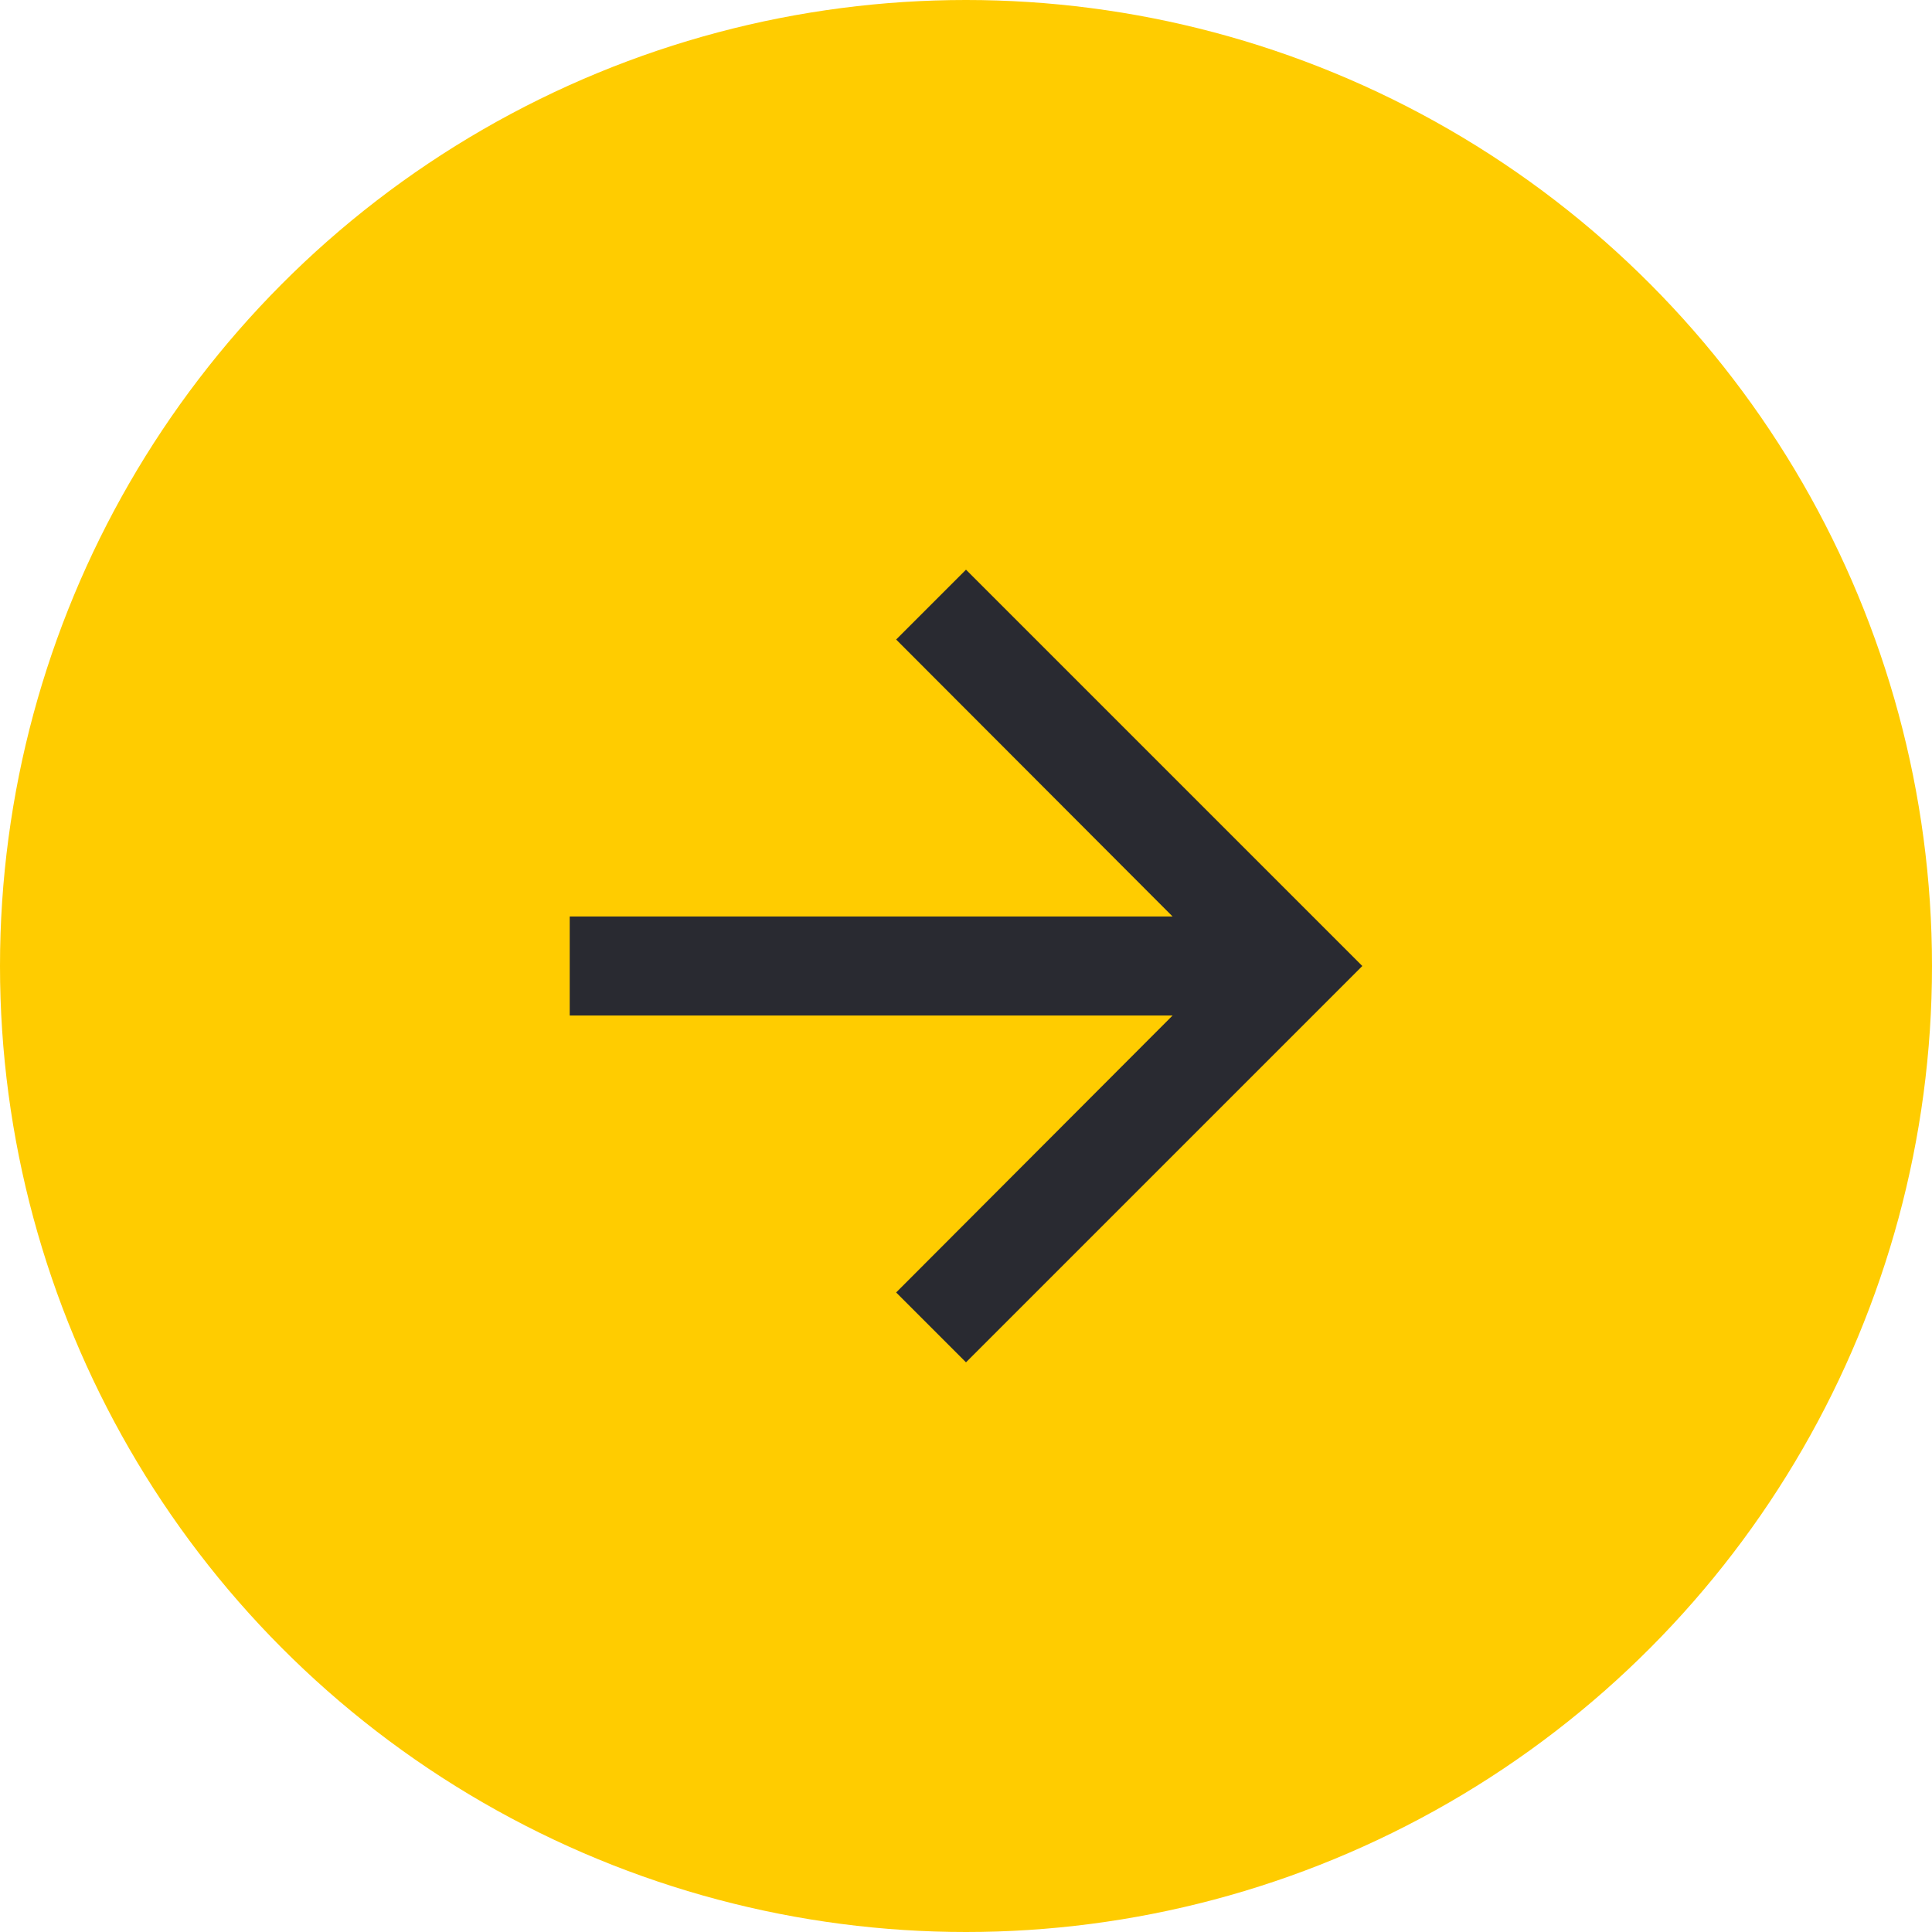
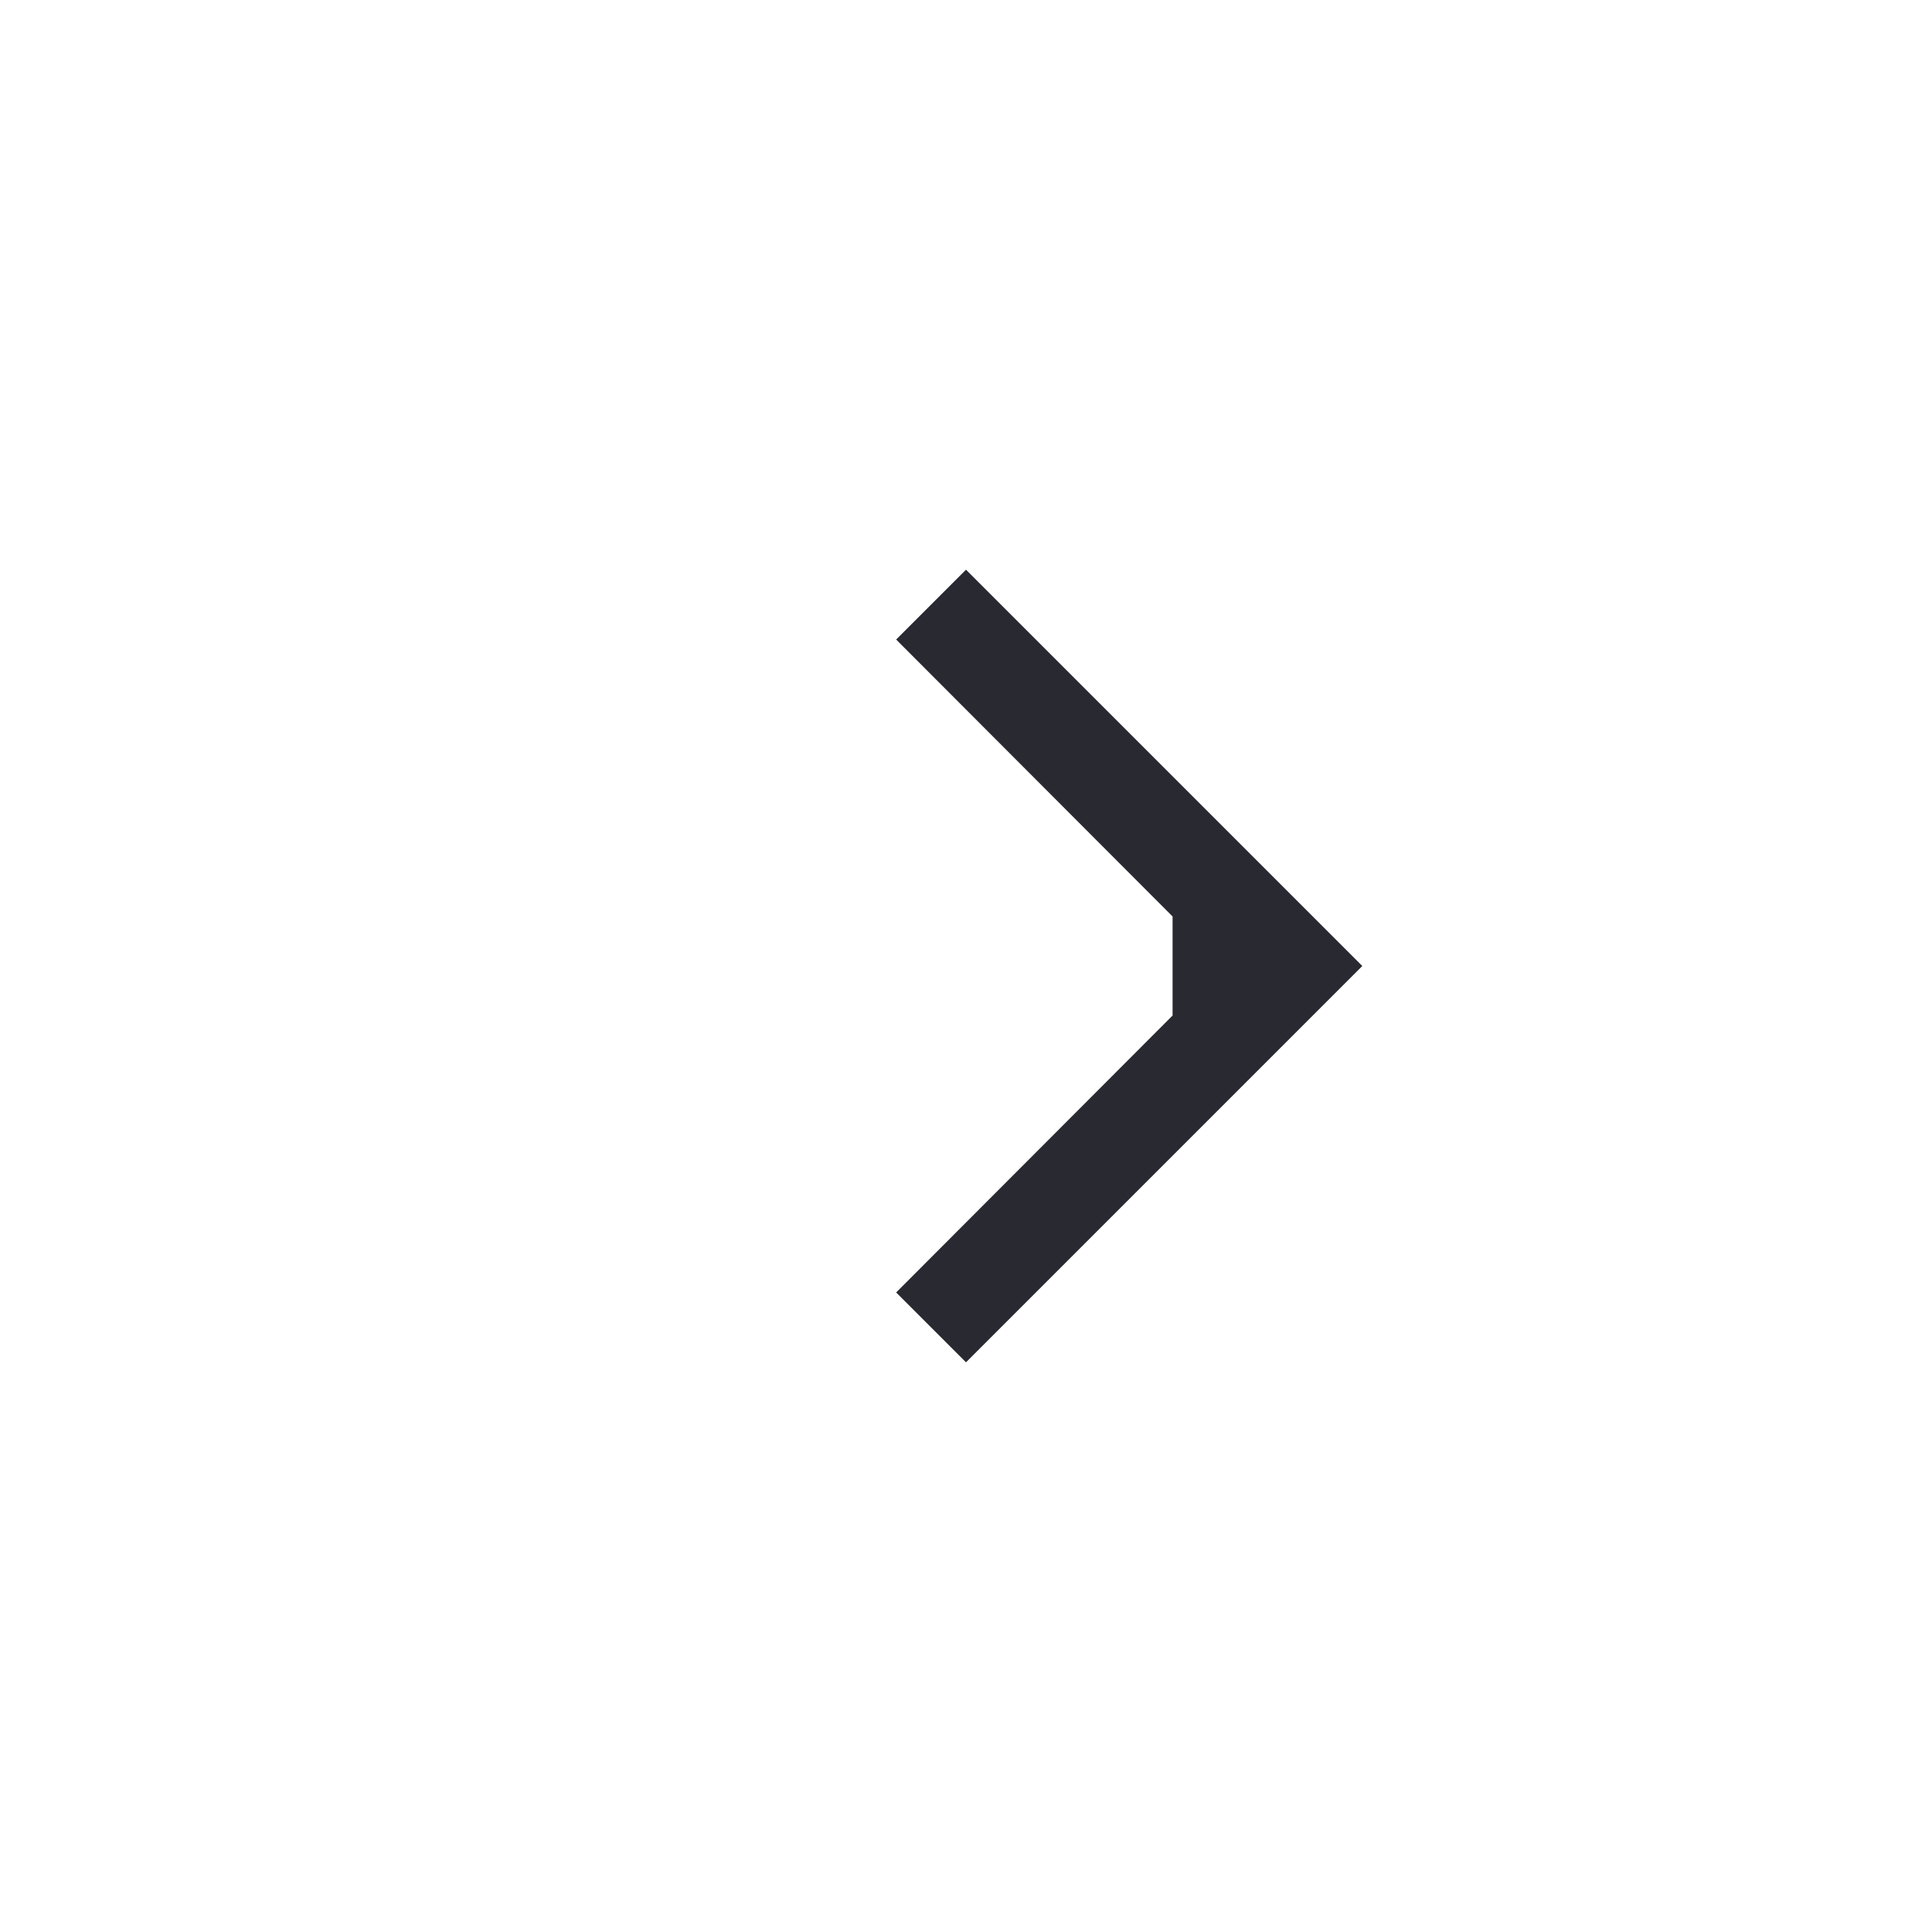
<svg xmlns="http://www.w3.org/2000/svg" width="52" height="52" viewBox="0 0 52 52" fill="none">
-   <circle cx="26" cy="26" r="26" fill="#FFCC00" />
-   <path d="M26 15.333L24.12 17.213L31.56 24.667H15.334V27.333H31.56L24.12 34.787L26 36.667L36.667 26L26 15.333Z" fill="#292A31" />
+   <path d="M26 15.333L24.12 17.213L31.56 24.667V27.333H31.56L24.12 34.787L26 36.667L36.667 26L26 15.333Z" fill="#292A31" />
</svg>